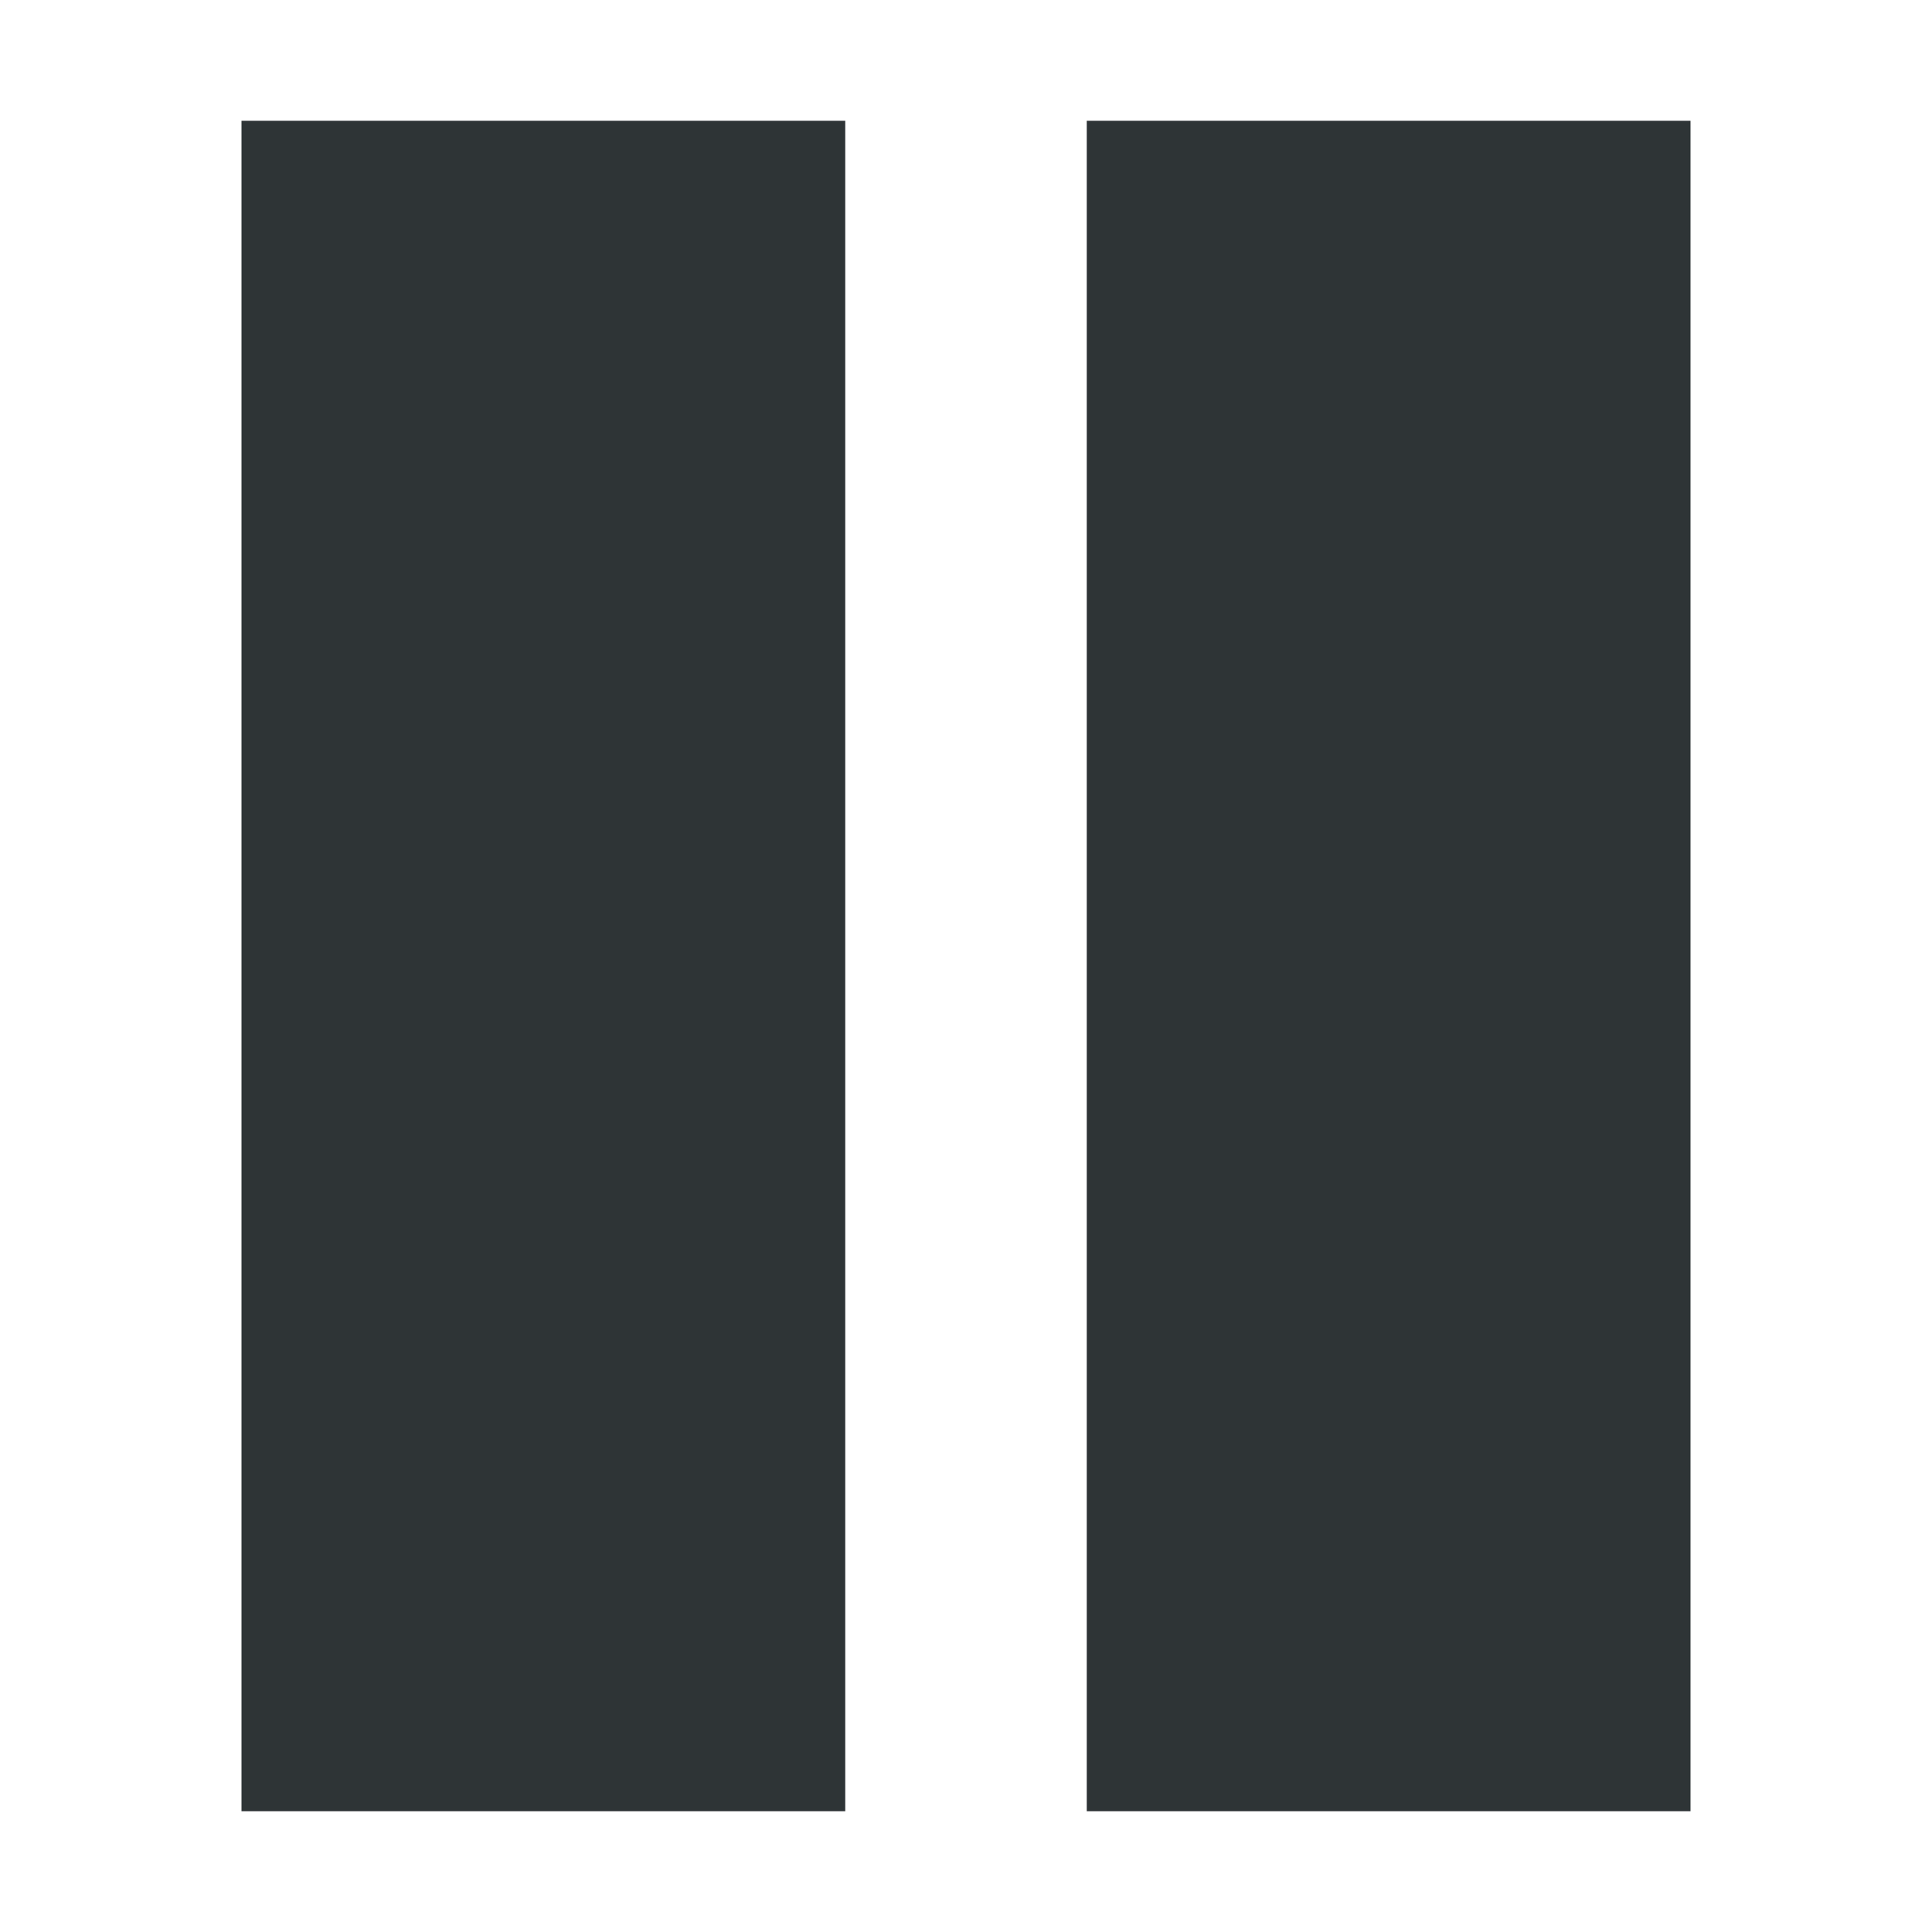
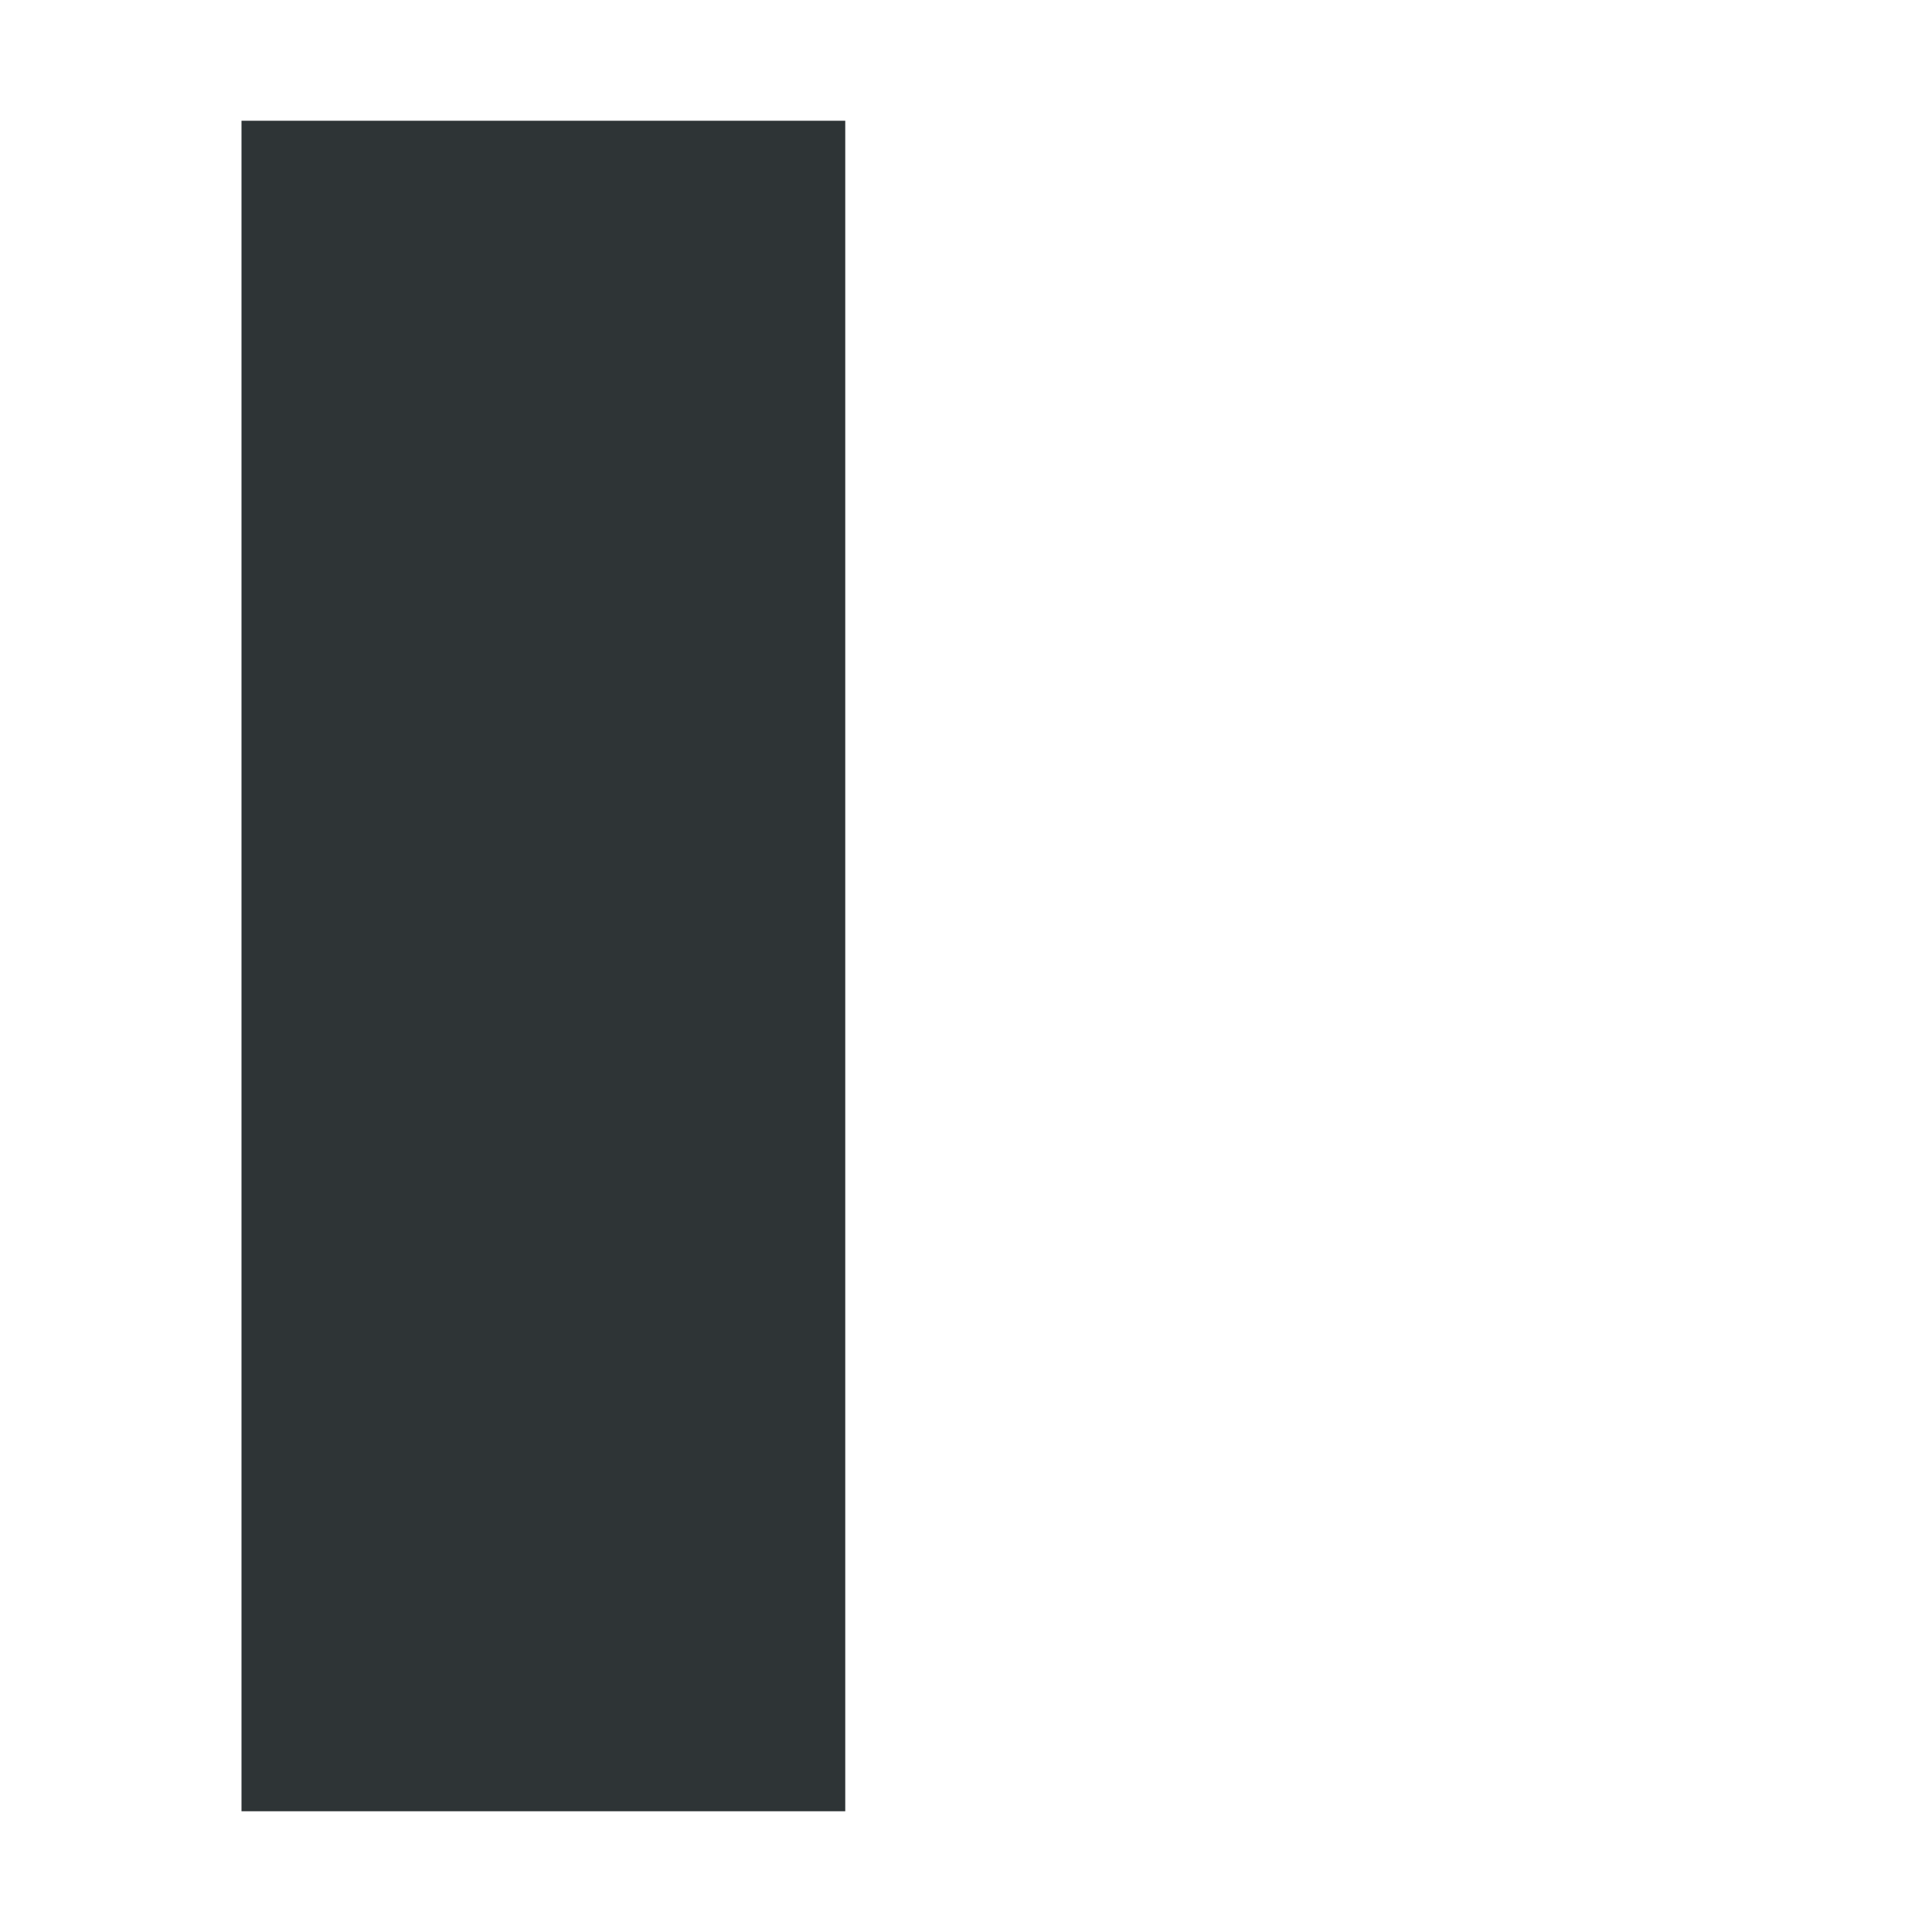
<svg xmlns="http://www.w3.org/2000/svg" width="16px" height="16px" viewBox="0 0 16 16">
  <g fill="#2e3436">
-     <path d="m2 1h5v14h-5z" />
-     <path d="m9 1h5v14h-5z" />
+     <path d="m2 1h5v14h-5" />
  </g>
</svg>